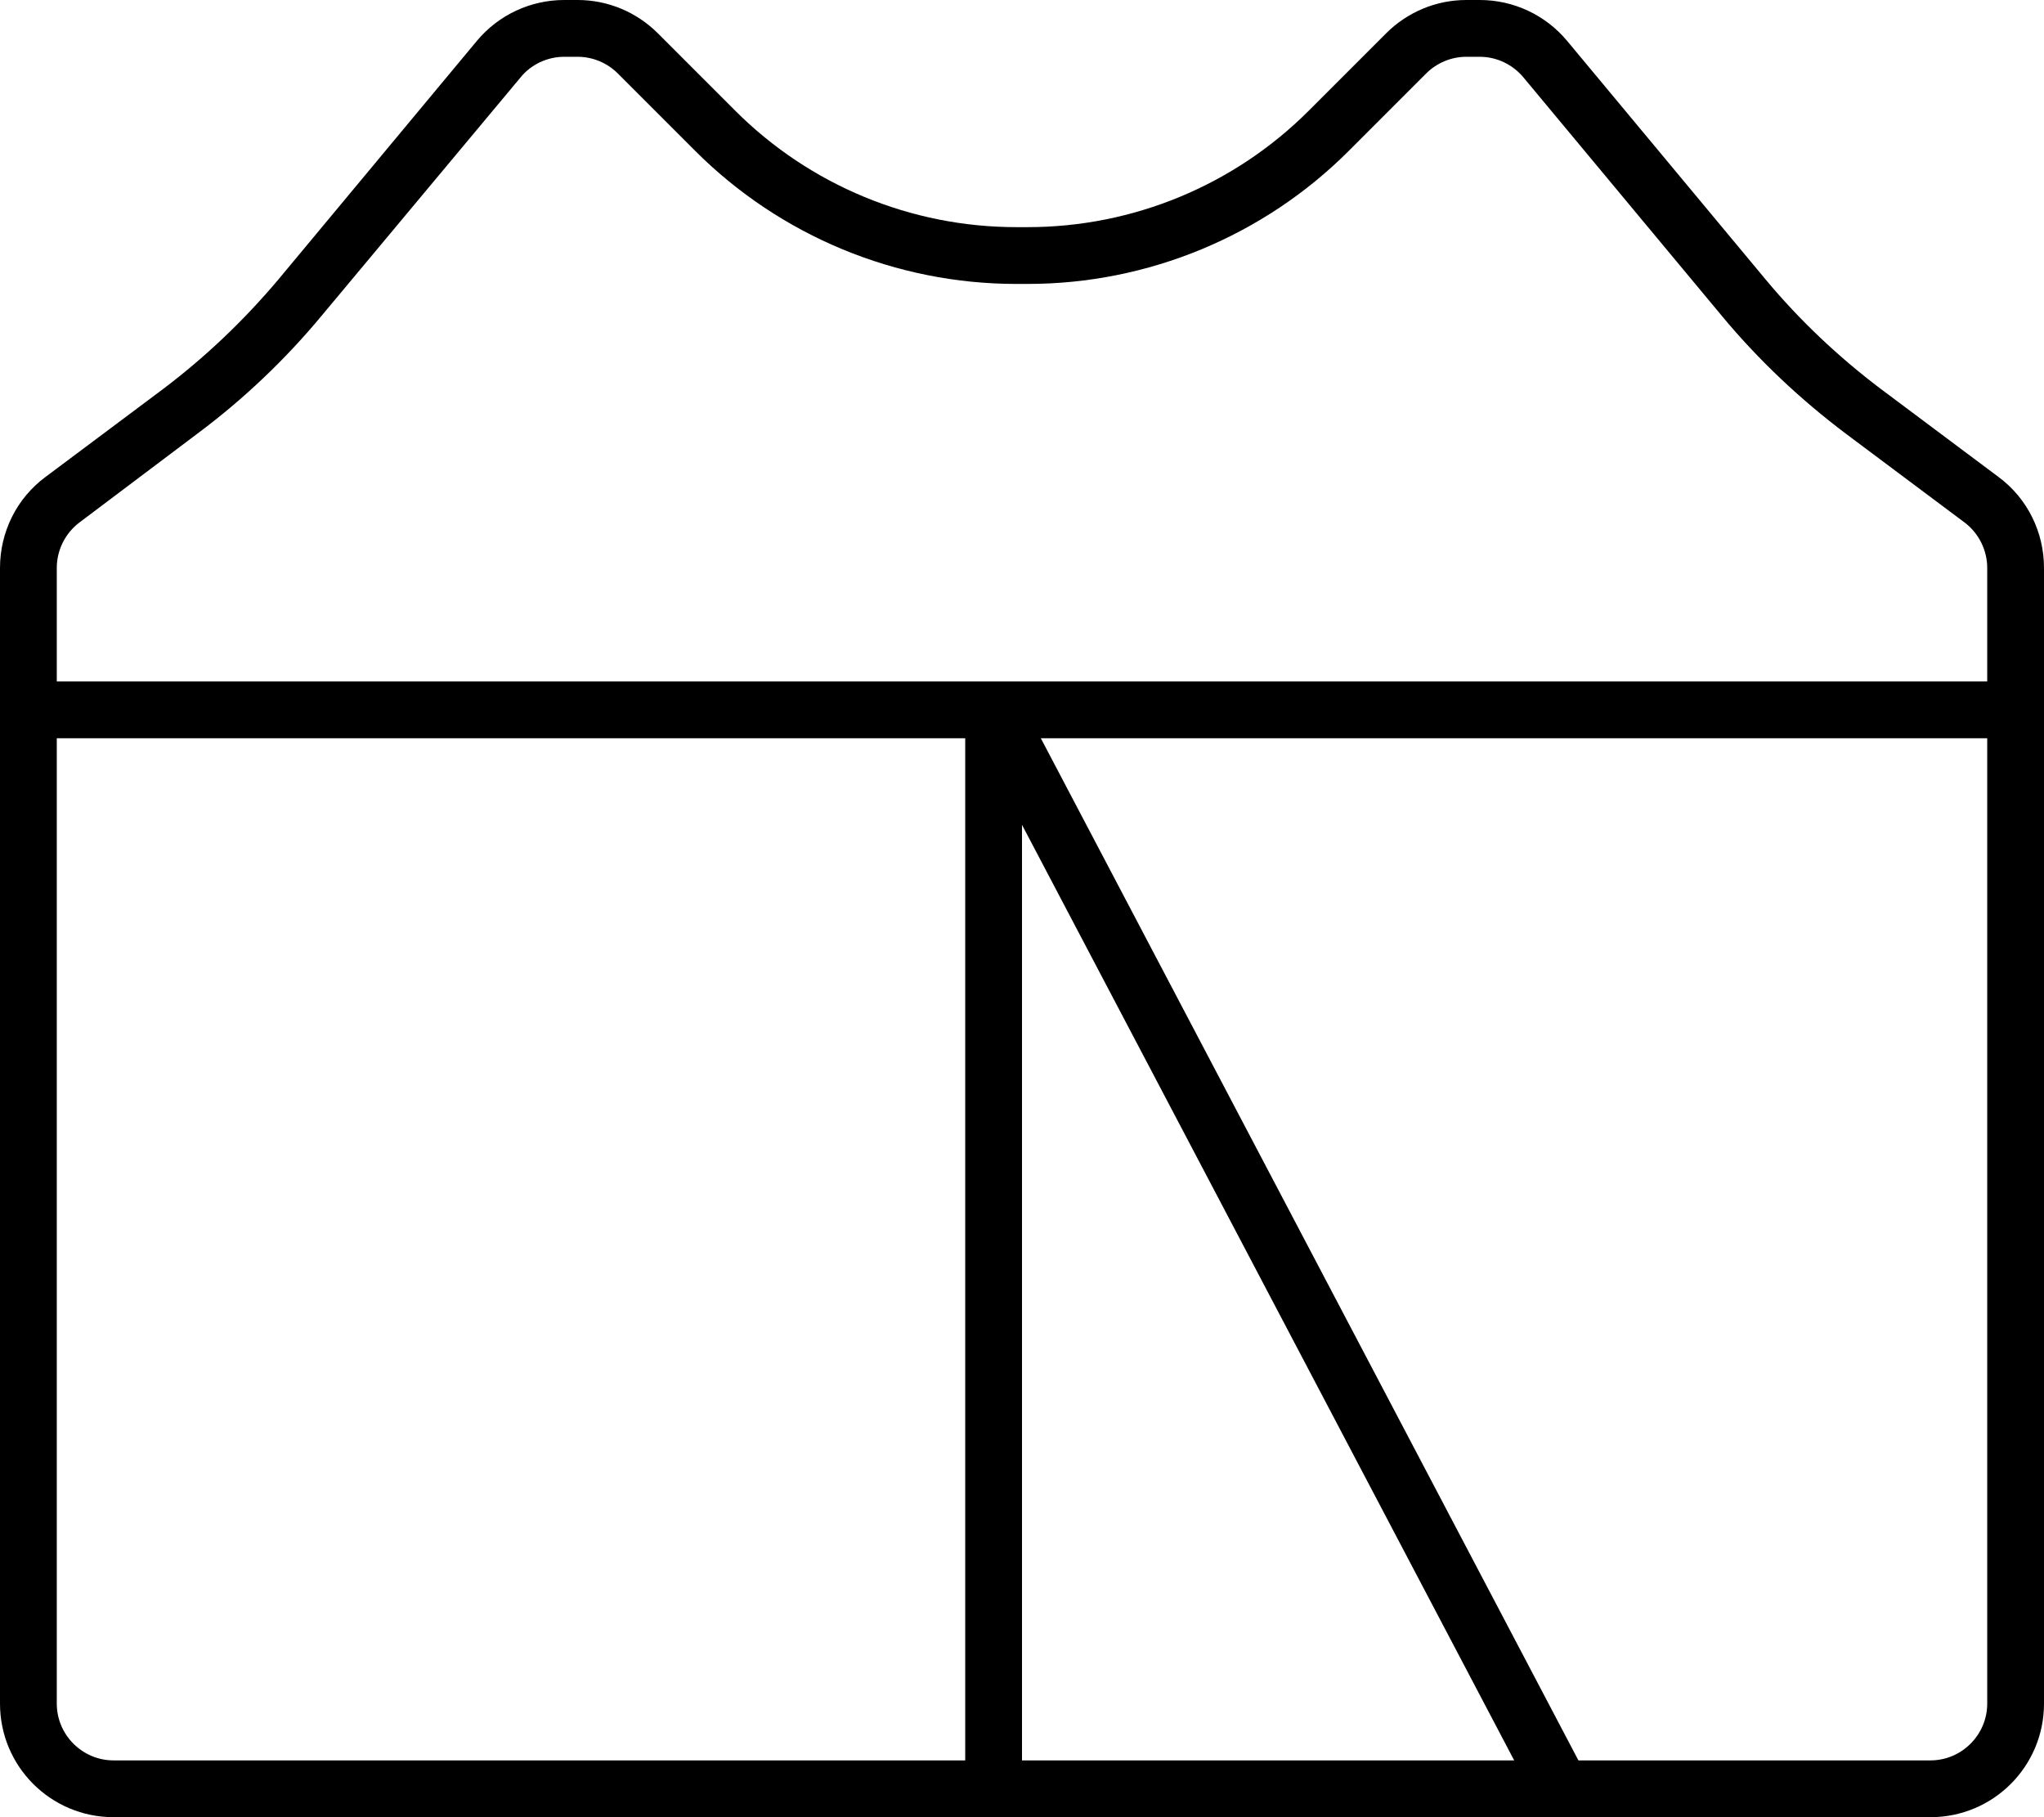
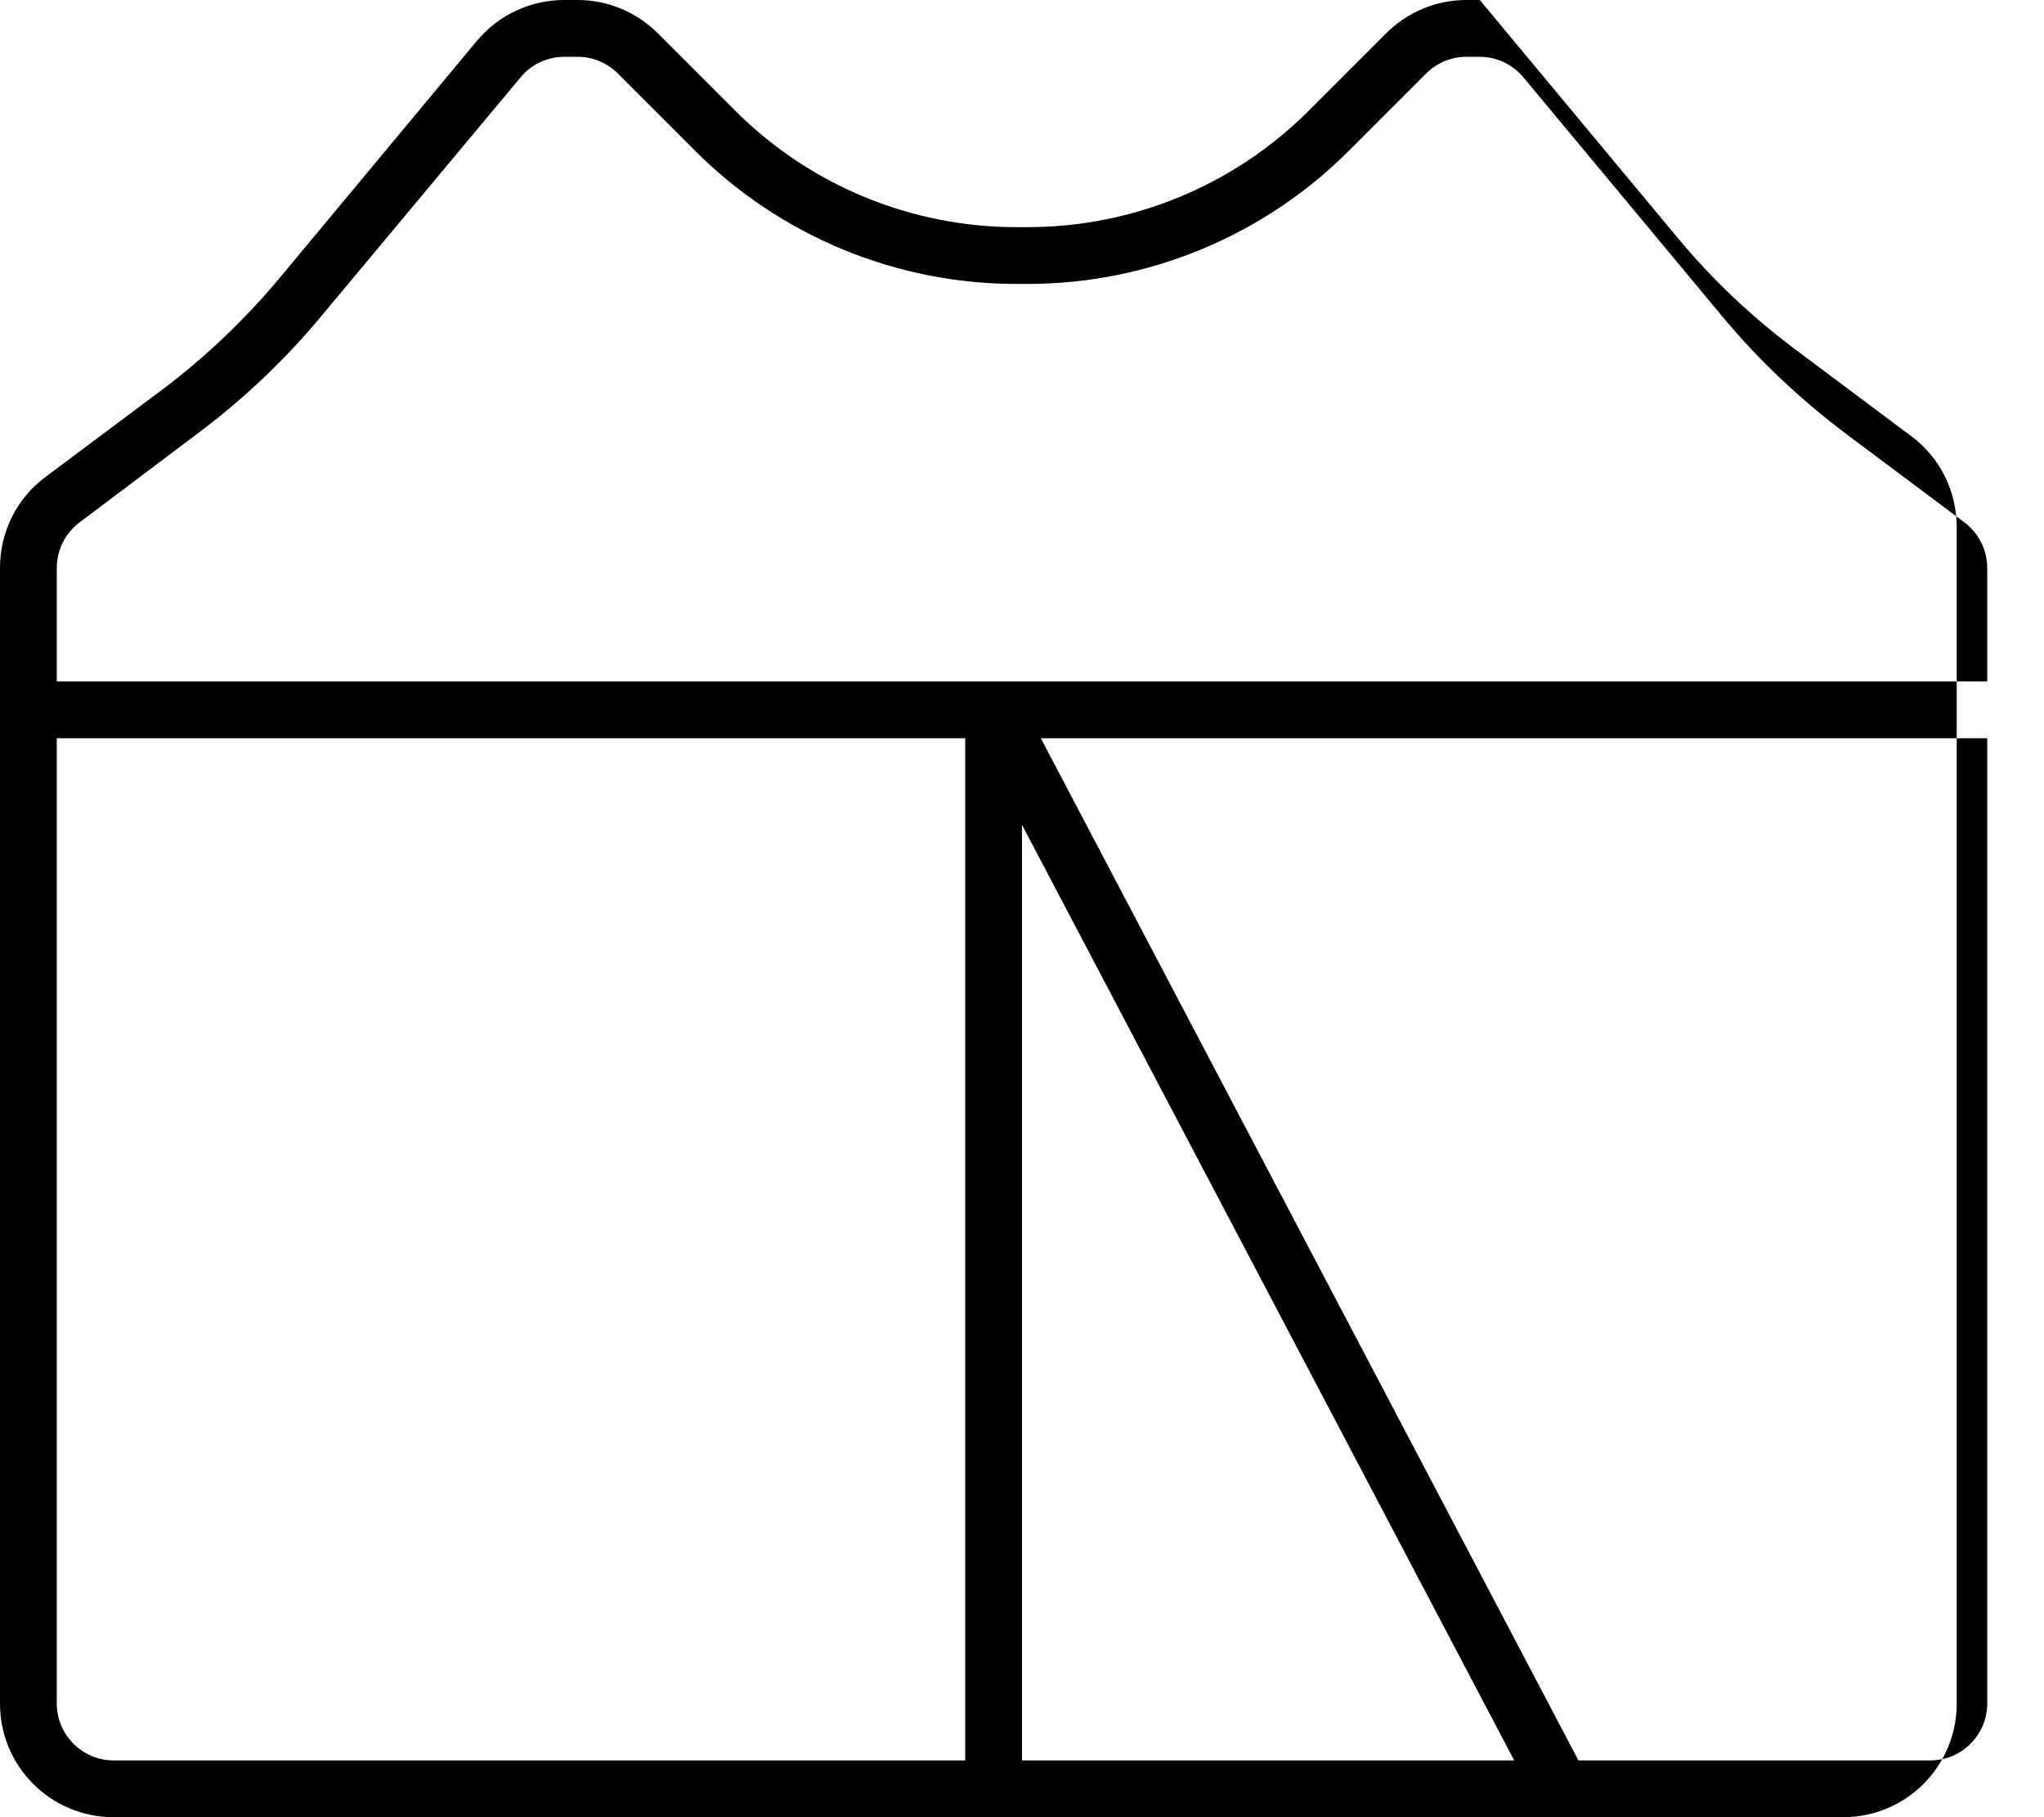
<svg xmlns="http://www.w3.org/2000/svg" viewBox="0 0 576 512">
-   <path d="M16 480c0 8.8 7.2 16 16 16H272V208H16V480zm272 16H426.7L288 232.4V496zM560 192V160c0-5-2.4-9.8-6.4-12.8l-33.3-24.9c-12.9-9.7-24.7-20.8-35-33.2l-56-67.3c-3-3.6-7.5-5.8-12.3-5.8h-3.8c-4.2 0-8.3 1.7-11.3 4.7L380.1 42.5c-24 24-56.6 37.5-90.5 37.5h-3.2c-33.9 0-66.5-13.5-90.5-37.5L174.1 20.7c-3-3-7.1-4.7-11.3-4.7H159c-4.7 0-9.3 2.1-12.3 5.8L90.6 89c-10.3 12.4-22.1 23.6-35 33.2L22.4 147.2c-4 3-6.4 7.8-6.4 12.8v32H560zM293.3 208L444.8 496H544c8.8 0 16-7.2 16-16V208H293.3zM0 480V160c0-10.1 4.7-19.6 12.8-25.6l33.3-24.9C58 100.5 68.8 90.2 78.4 78.8l56-67.3C140.5 4.2 149.5 0 159 0h3.8c8.5 0 16.6 3.4 22.6 9.4l21.8 21.8c21 21 49.5 32.8 79.2 32.8h3.2c29.7 0 58.2-11.8 79.2-32.8L390.6 9.4c6-6 14.1-9.4 22.6-9.4H417c9.5 0 18.5 4.2 24.6 11.5l56 67.3c9.5 11.4 20.4 21.7 32.3 30.7l33.3 24.9c8.1 6 12.8 15.5 12.8 25.6V480c0 17.7-14.3 32-32 32H32c-17.7 0-32-14.3-32-32z" />
+   <path d="M16 480c0 8.8 7.2 16 16 16H272V208H16V480zm272 16H426.7L288 232.4V496zM560 192V160c0-5-2.4-9.8-6.4-12.8l-33.3-24.9c-12.9-9.7-24.7-20.8-35-33.2l-56-67.3c-3-3.6-7.5-5.8-12.3-5.8h-3.8c-4.2 0-8.3 1.7-11.3 4.7L380.1 42.5c-24 24-56.6 37.5-90.5 37.5h-3.2c-33.9 0-66.5-13.5-90.5-37.5L174.1 20.7c-3-3-7.1-4.7-11.3-4.7H159c-4.7 0-9.3 2.1-12.3 5.8L90.6 89c-10.3 12.4-22.1 23.6-35 33.2L22.4 147.2c-4 3-6.4 7.8-6.4 12.8v32H560zM293.3 208L444.8 496H544c8.8 0 16-7.2 16-16V208H293.3zM0 480V160c0-10.1 4.7-19.6 12.8-25.6l33.3-24.9C58 100.5 68.8 90.2 78.4 78.8l56-67.3C140.5 4.2 149.5 0 159 0h3.8c8.5 0 16.6 3.4 22.6 9.4l21.8 21.8c21 21 49.5 32.8 79.2 32.8h3.2c29.7 0 58.2-11.8 79.2-32.8L390.6 9.4c6-6 14.1-9.4 22.6-9.4H417l56 67.3c9.5 11.4 20.4 21.7 32.3 30.7l33.3 24.9c8.1 6 12.8 15.5 12.8 25.6V480c0 17.7-14.3 32-32 32H32c-17.7 0-32-14.3-32-32z" />
</svg>